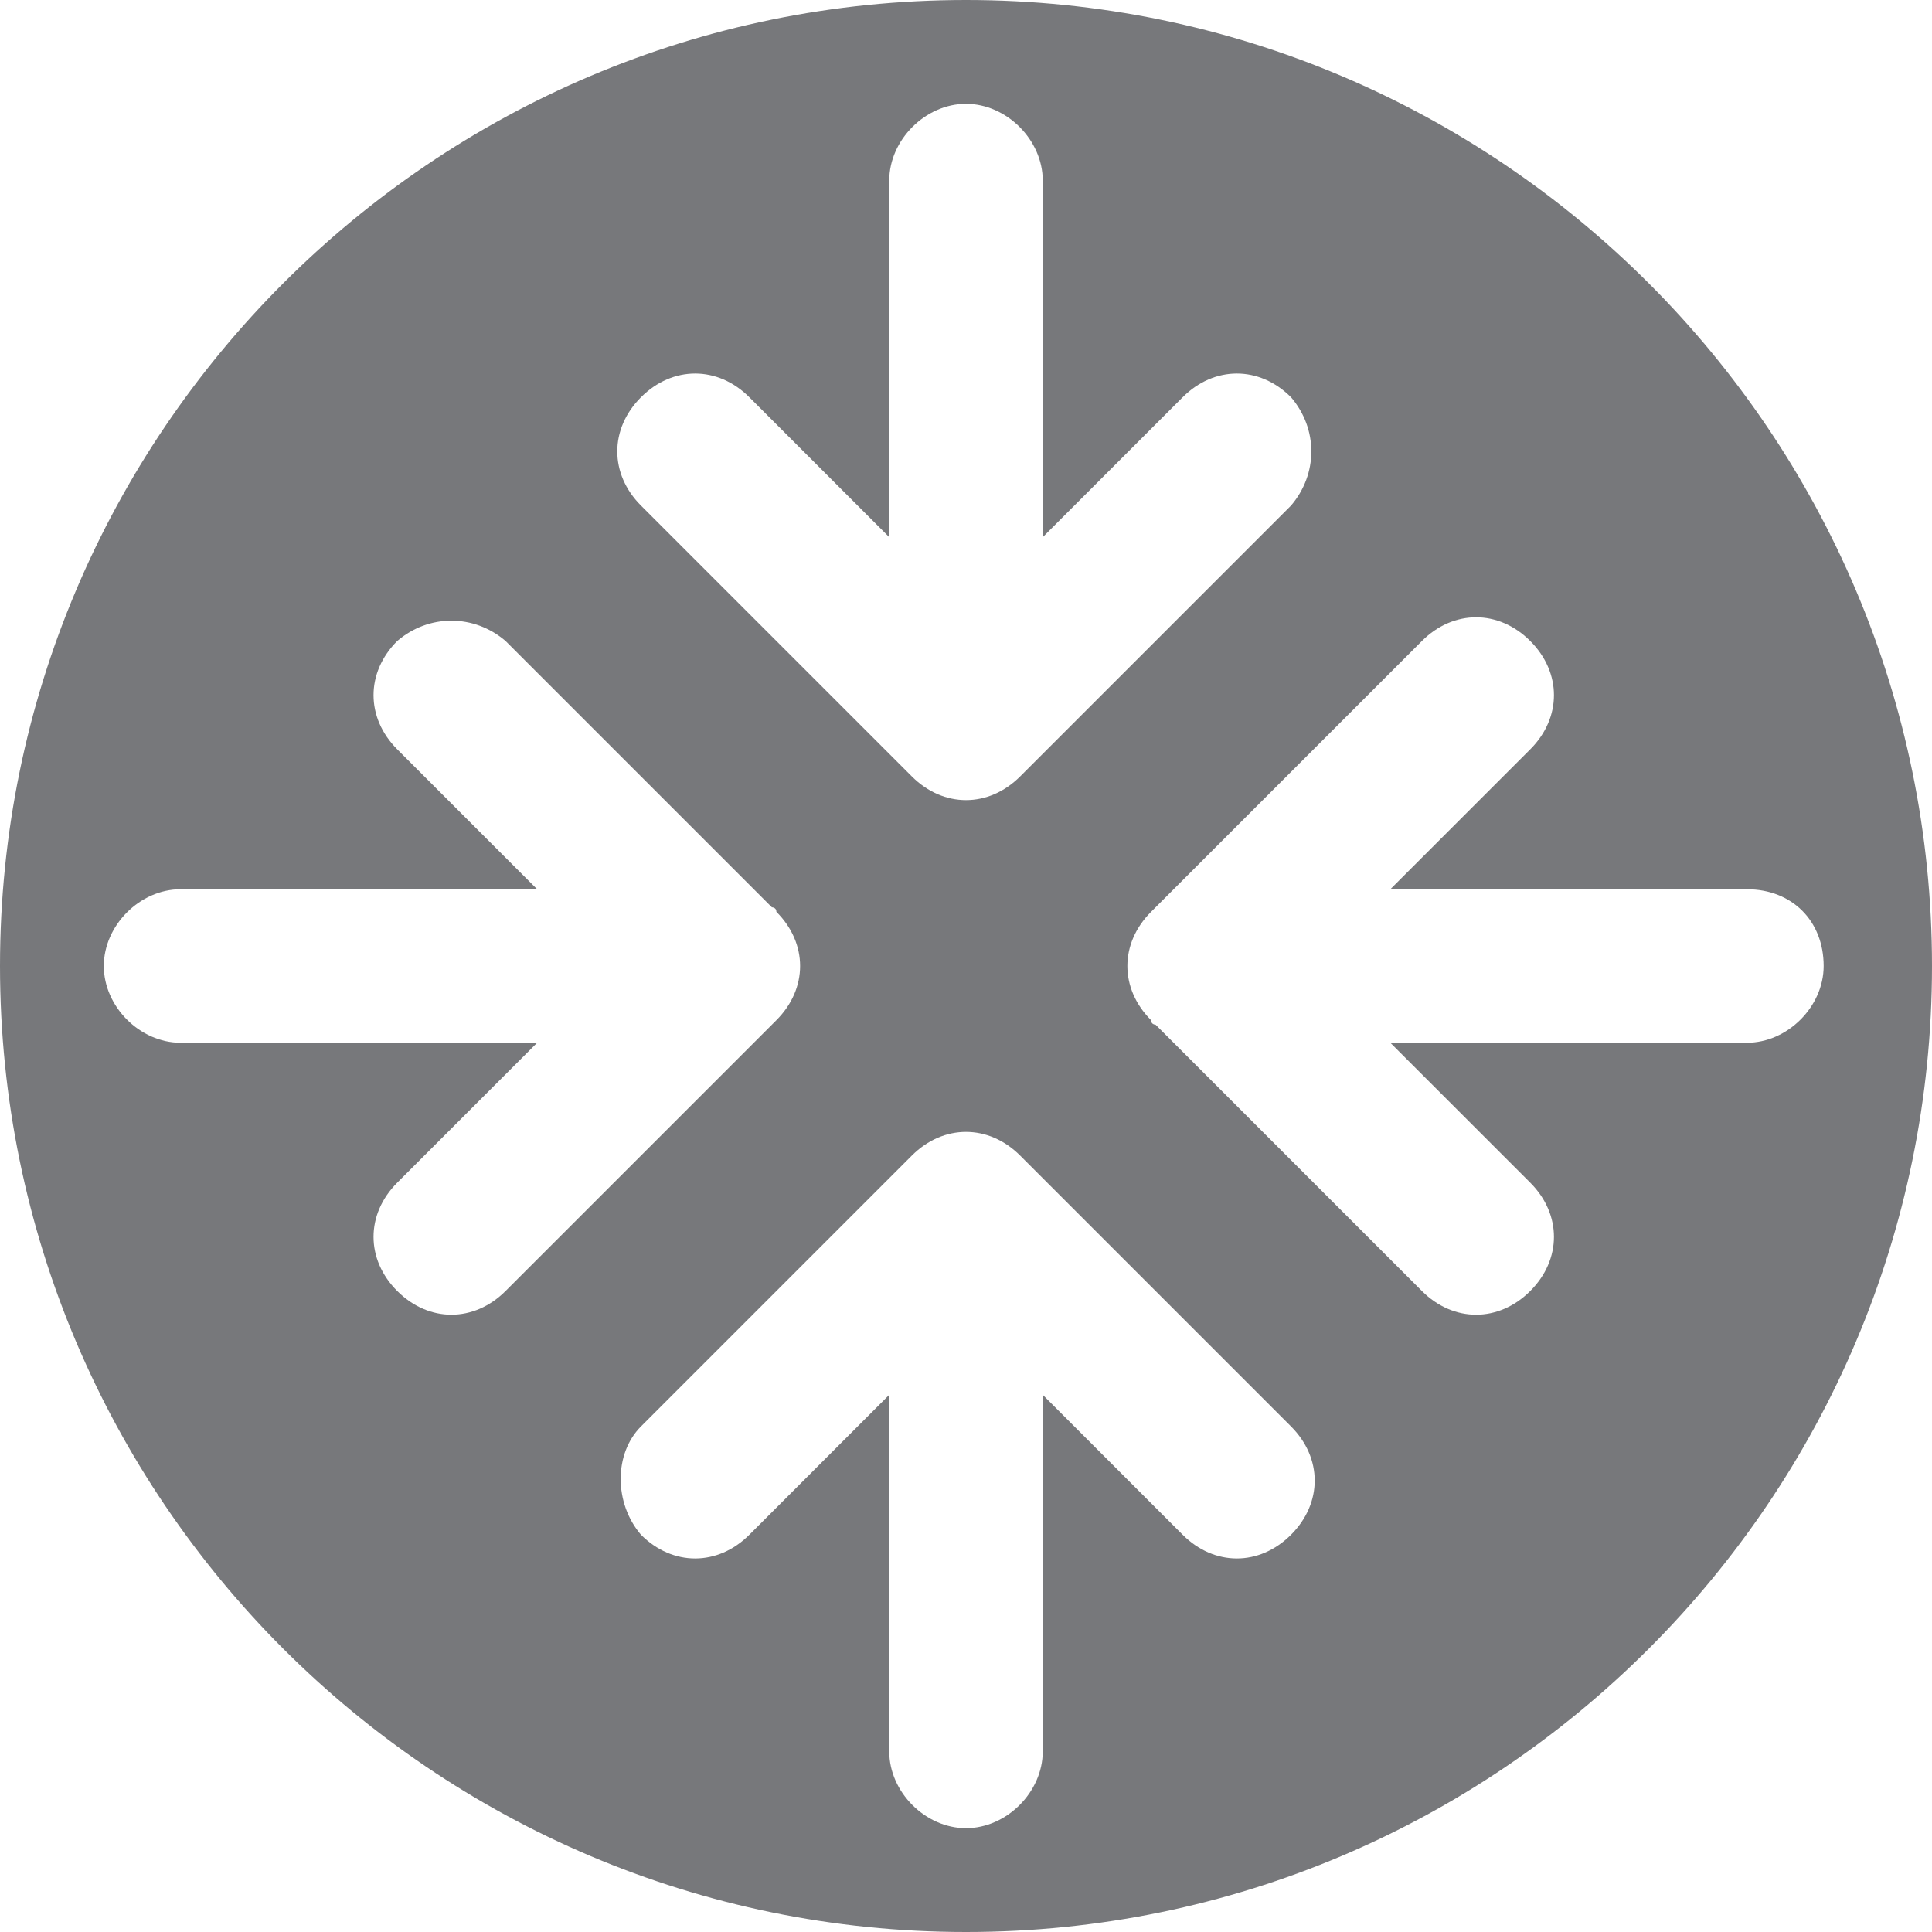
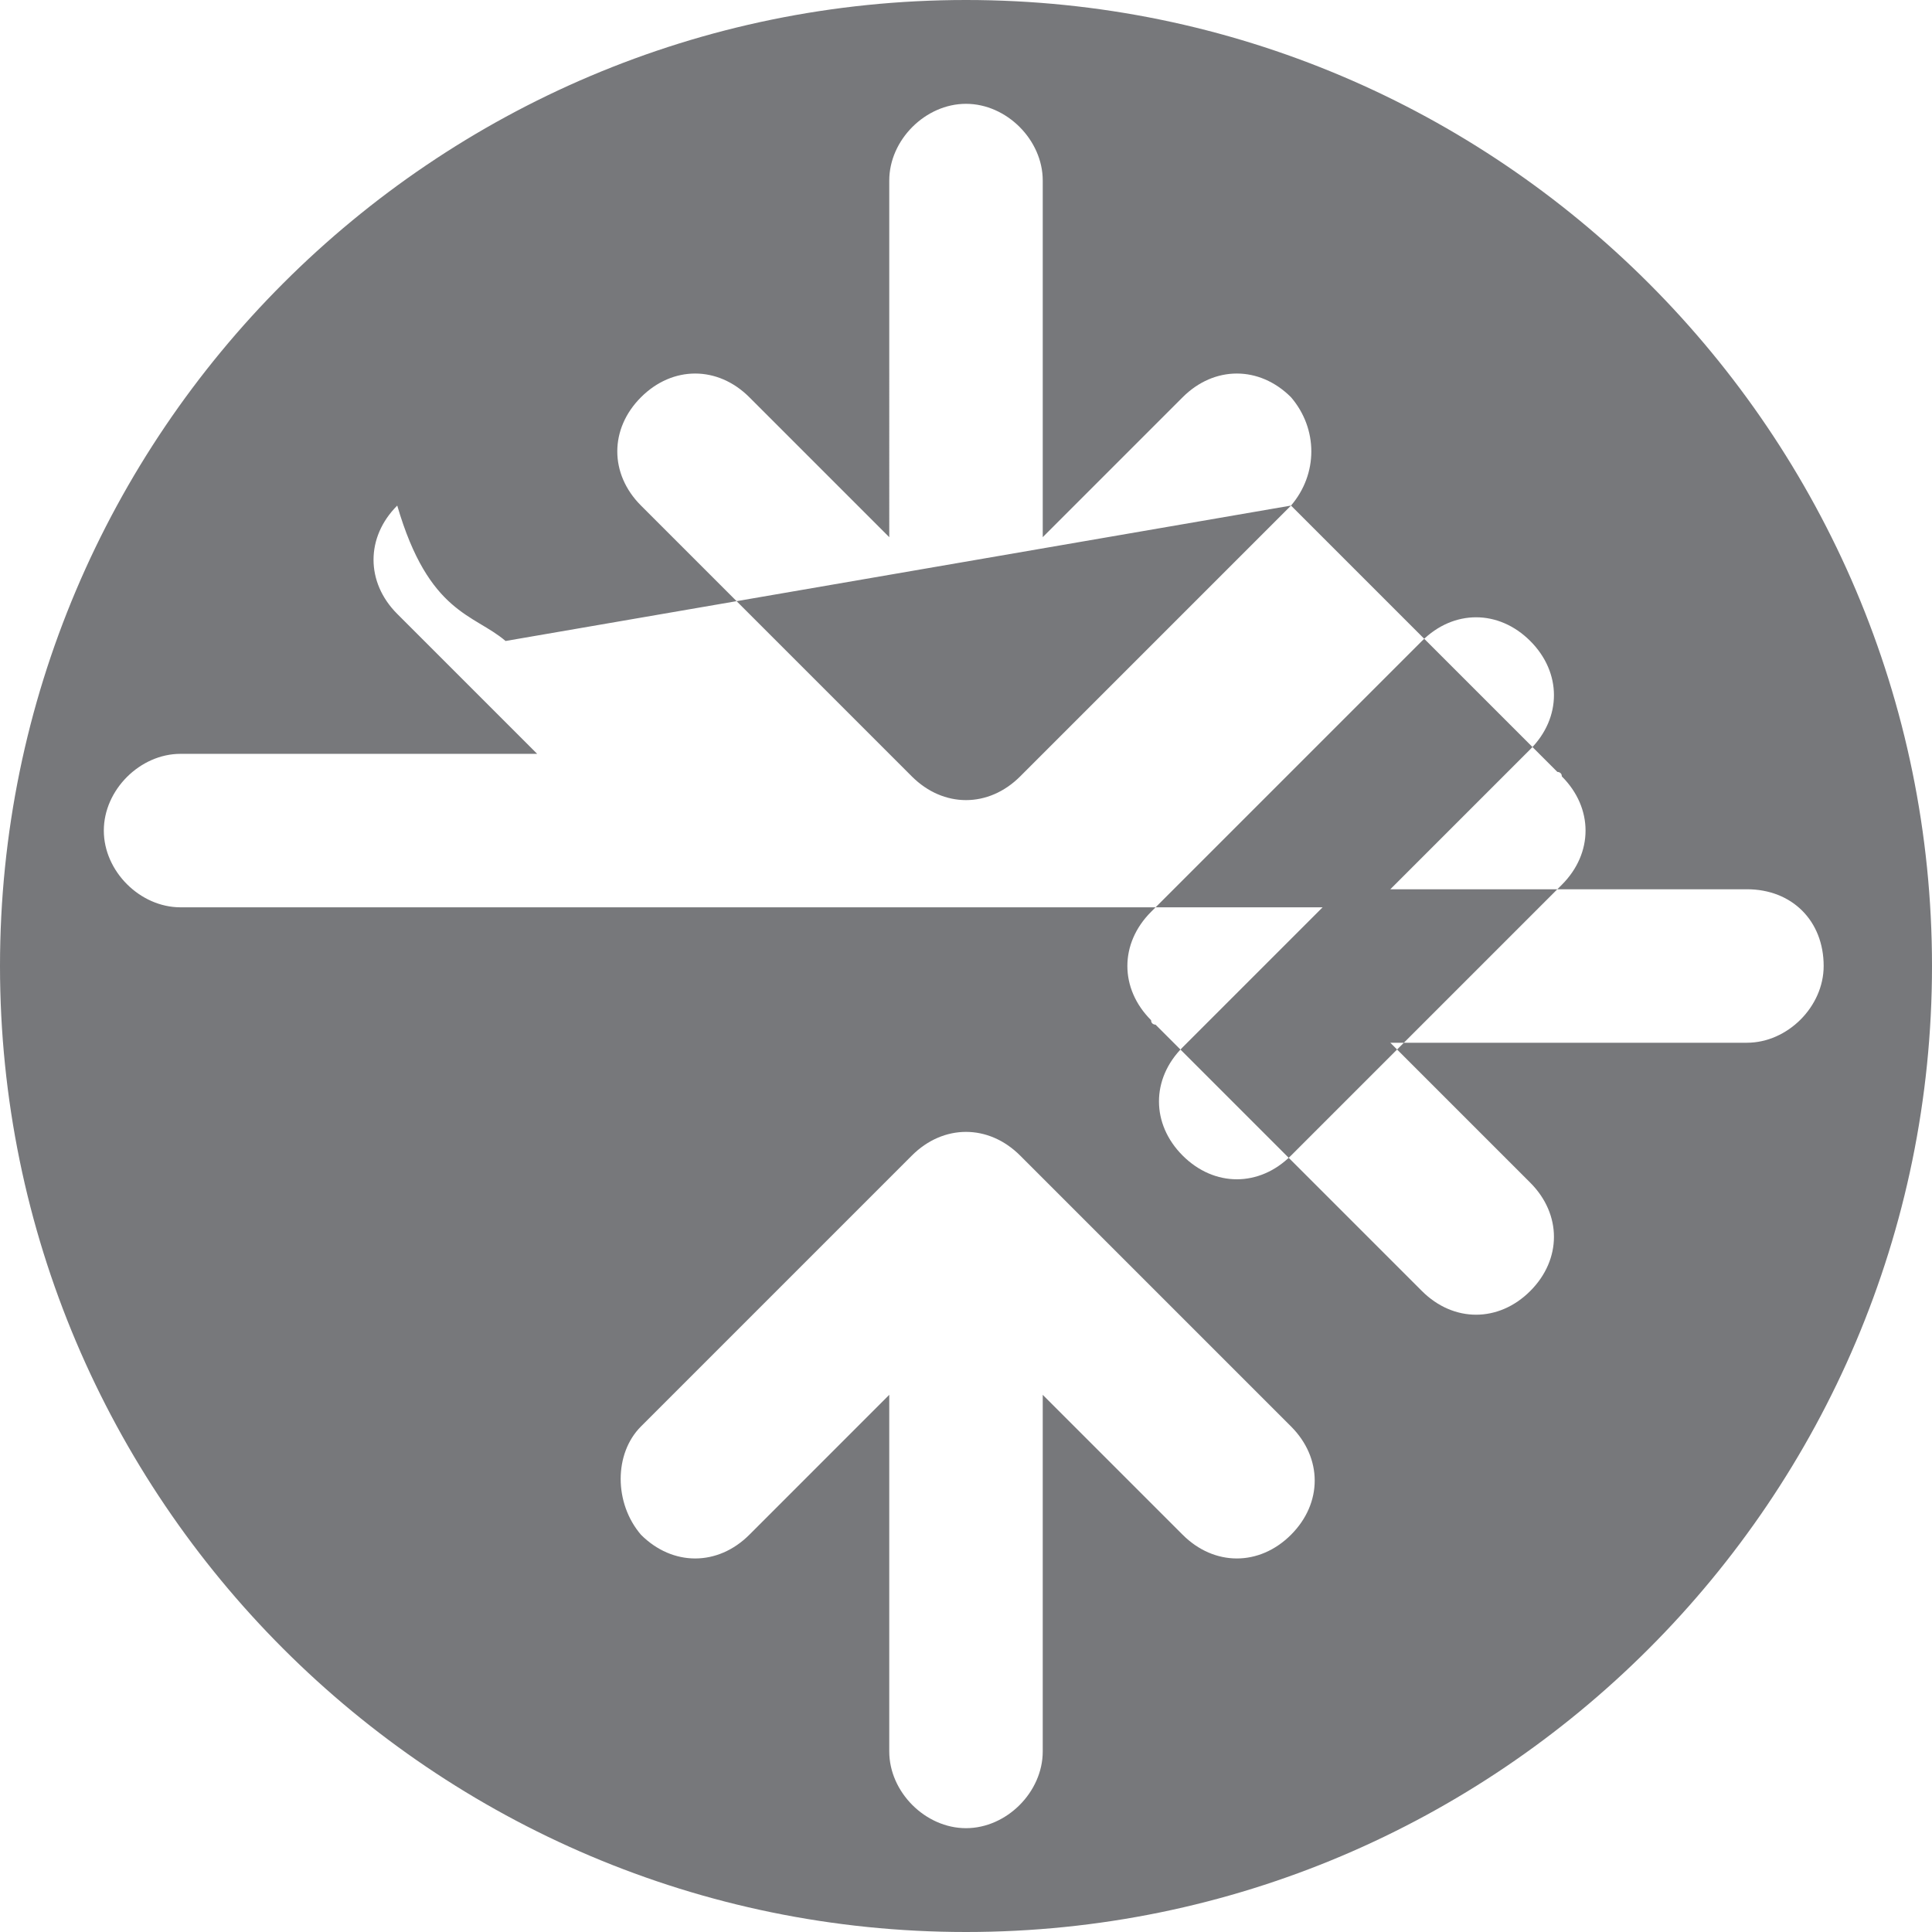
<svg xmlns="http://www.w3.org/2000/svg" version="1.1" id="Layer_1" x="0px" y="0px" viewBox="0 0 42.8 42.8" style="enable-background:new 0 0 42.8 42.8;" xml:space="preserve">
  <style type="text/css"> .st0{fill:#77787B;} </style>
-   <path class="st0" d="M40.4,21.4c0,0.9-0.8,1.7-1.7,1.7h-7.9l3.1,3.1c0.7,0.7,0.7,1.7,0,2.4s-1.7,0.7-2.4,0l-5.9-5.9 c0,0-0.1,0-0.1-0.1c-0.7-0.7-0.7-1.7,0-2.4l6-6c0.7-0.7,1.7-0.7,2.4,0s0.7,1.7,0,2.4l-3.1,3.1h7.9C39.7,19.7,40.4,20.4,40.4,21.4 M28.6,11.2l-6,6c-0.7,0.7-1.7,0.7-2.4,0c0,0,0,0-0.1-0.1l-5.9-5.9c-0.7-0.7-0.7-1.7,0-2.4c0.7-0.7,1.7-0.7,2.4,0l3.1,3.1V4 c0-0.9,0.8-1.7,1.7-1.7s1.7,0.8,1.7,1.7v7.9l3.1-3.1c0.7-0.7,1.7-0.7,2.4,0C29.2,9.5,29.2,10.5,28.6,11.2 M11.2,14.2l5.9,5.9 c0,0,0.1,0,0.1,0.1c0.7,0.7,0.7,1.7,0,2.4l-6,6c-0.7,0.7-1.7,0.7-2.4,0c-0.7-0.7-0.7-1.7,0-2.4l3.1-3.1H4c-0.9,0-1.7-0.8-1.7-1.7 s0.8-1.7,1.7-1.7h7.9l-3.1-3.1c-0.7-0.7-0.7-1.7,0-2.4C9.5,13.6,10.5,13.6,11.2,14.2 M14.2,31.6l6-6c0.7-0.7,1.7-0.7,2.4,0 c0,0,0,0,0.1,0.1l5.9,5.9c0.7,0.7,0.7,1.7,0,2.4s-1.7,0.7-2.4,0l-3.1-3.1v7.9c0,0.9-0.8,1.7-1.7,1.7s-1.7-0.8-1.7-1.7v-7.9L16.6,34 c-0.7,0.7-1.7,0.7-2.4,0C13.6,33.3,13.6,32.2,14.2,31.6 M42.8,21.4C42.8,9.6,33.2,0,21.4,0C9.6,0,0,9.6,0,21.4s9.6,21.4,21.4,21.4 C33.2,42.8,42.8,33.2,42.8,21.4" />
+   <path class="st0" d="M40.4,21.4c0,0.9-0.8,1.7-1.7,1.7h-7.9l3.1,3.1c0.7,0.7,0.7,1.7,0,2.4s-1.7,0.7-2.4,0l-5.9-5.9 c0,0-0.1,0-0.1-0.1c-0.7-0.7-0.7-1.7,0-2.4l6-6c0.7-0.7,1.7-0.7,2.4,0s0.7,1.7,0,2.4l-3.1,3.1h7.9C39.7,19.7,40.4,20.4,40.4,21.4 M28.6,11.2l-6,6c-0.7,0.7-1.7,0.7-2.4,0c0,0,0,0-0.1-0.1l-5.9-5.9c-0.7-0.7-0.7-1.7,0-2.4c0.7-0.7,1.7-0.7,2.4,0l3.1,3.1V4 c0-0.9,0.8-1.7,1.7-1.7s1.7,0.8,1.7,1.7v7.9l3.1-3.1c0.7-0.7,1.7-0.7,2.4,0C29.2,9.5,29.2,10.5,28.6,11.2 l5.9,5.9 c0,0,0.1,0,0.1,0.1c0.7,0.7,0.7,1.7,0,2.4l-6,6c-0.7,0.7-1.7,0.7-2.4,0c-0.7-0.7-0.7-1.7,0-2.4l3.1-3.1H4c-0.9,0-1.7-0.8-1.7-1.7 s0.8-1.7,1.7-1.7h7.9l-3.1-3.1c-0.7-0.7-0.7-1.7,0-2.4C9.5,13.6,10.5,13.6,11.2,14.2 M14.2,31.6l6-6c0.7-0.7,1.7-0.7,2.4,0 c0,0,0,0,0.1,0.1l5.9,5.9c0.7,0.7,0.7,1.7,0,2.4s-1.7,0.7-2.4,0l-3.1-3.1v7.9c0,0.9-0.8,1.7-1.7,1.7s-1.7-0.8-1.7-1.7v-7.9L16.6,34 c-0.7,0.7-1.7,0.7-2.4,0C13.6,33.3,13.6,32.2,14.2,31.6 M42.8,21.4C42.8,9.6,33.2,0,21.4,0C9.6,0,0,9.6,0,21.4s9.6,21.4,21.4,21.4 C33.2,42.8,42.8,33.2,42.8,21.4" />
</svg>